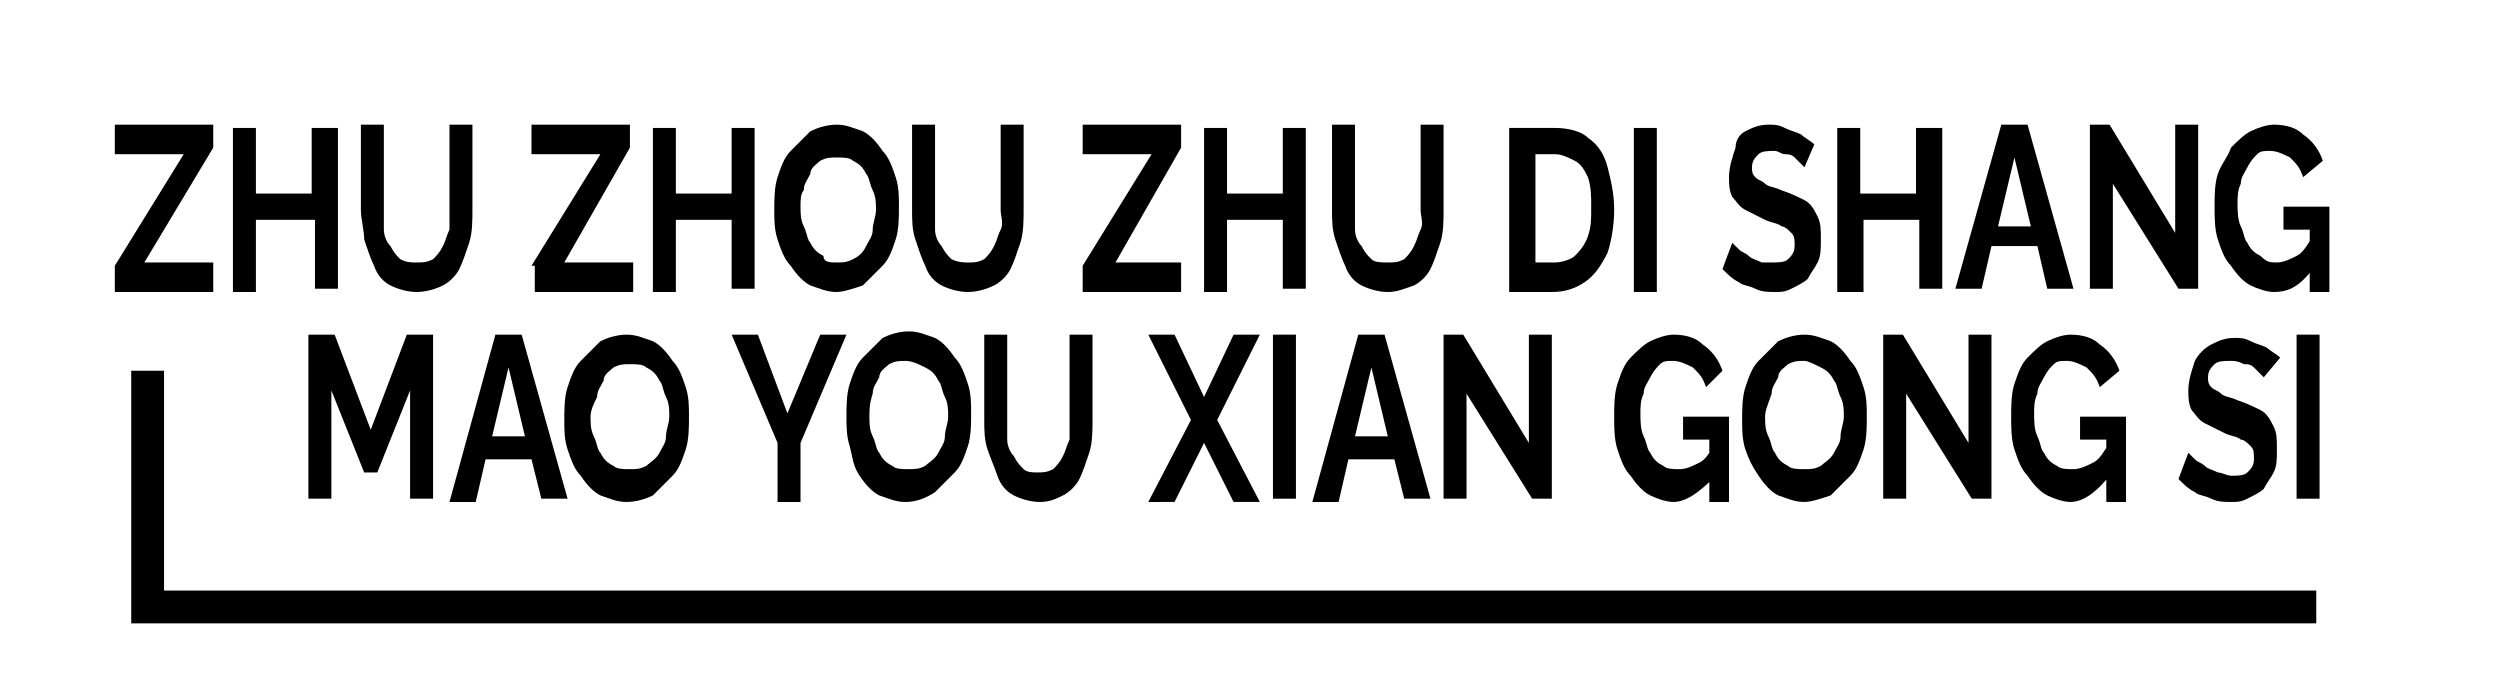
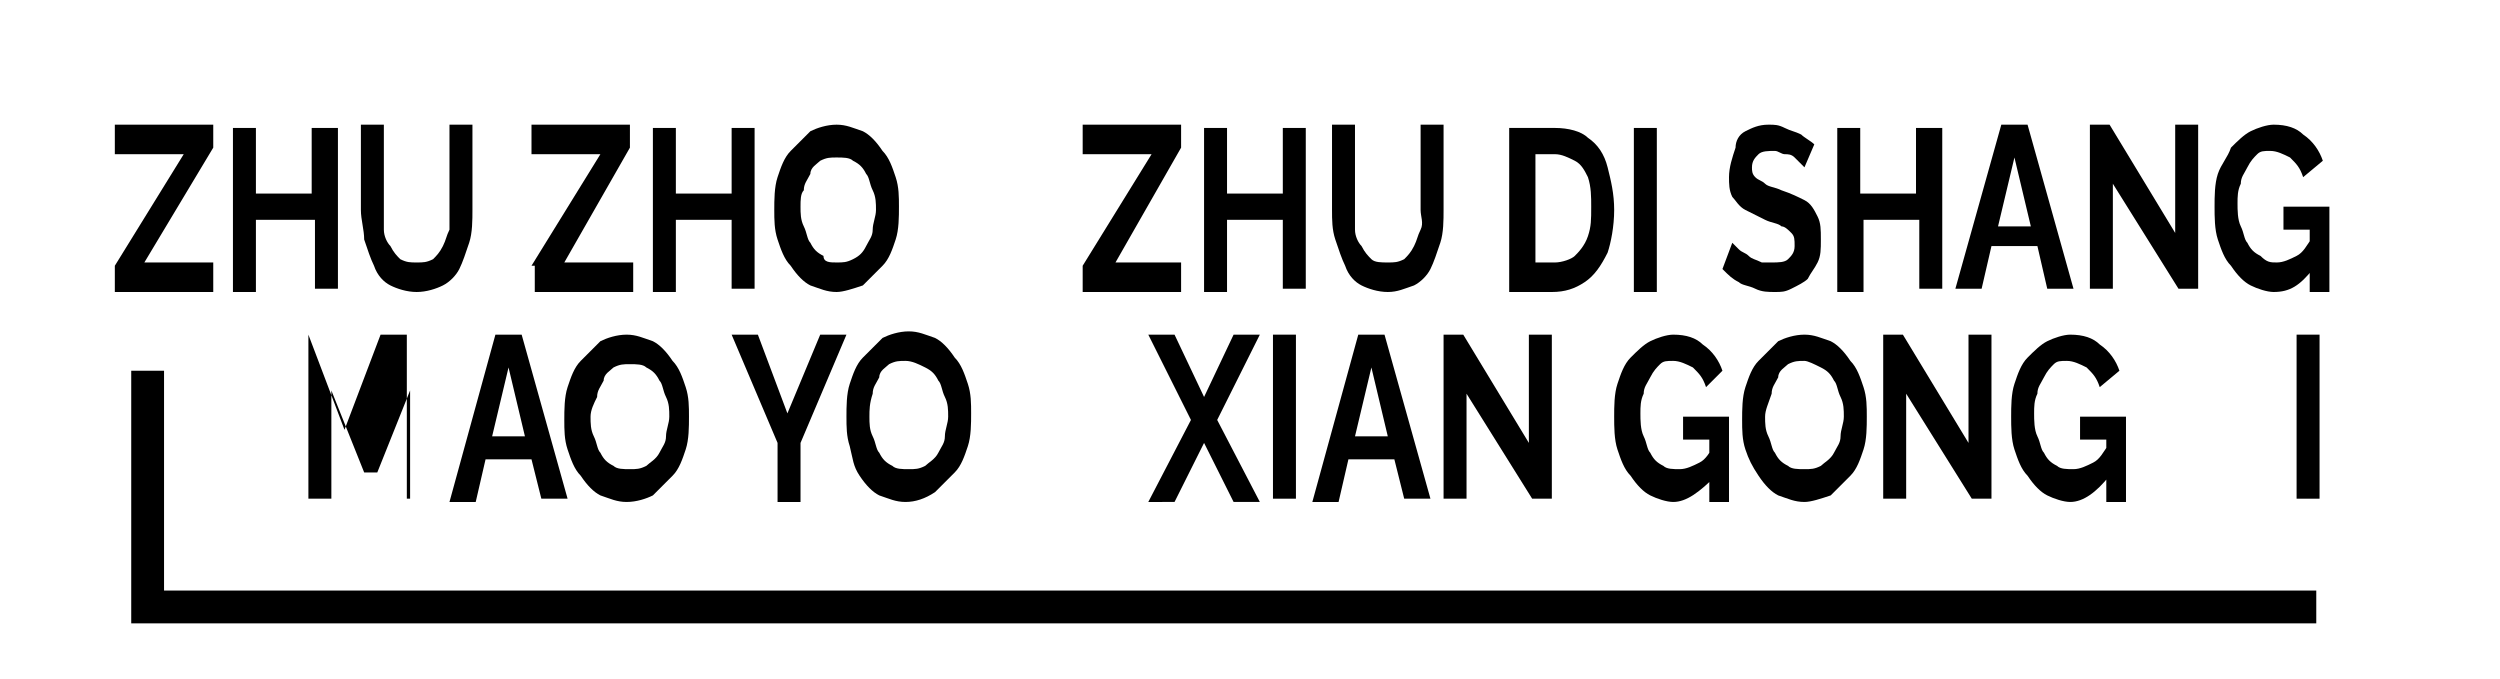
<svg xmlns="http://www.w3.org/2000/svg" version="1.1" id="Layer_1" x="0px" y="0px" viewBox="0 0 76.2 20.7" style="enable-background:new 0 0 76.2 20.7;" xml:space="preserve">
  <g>
    <path d="M3.5,8.1l2.1-3.4H3.5V3.8h3v0.7L4.4,8h2.1v0.9h-3V8.1z" />
    <path d="M10.3,3.8v5H9.6V6.7H7.8v2.2H7.1v-5h0.7v2h1.7v-2H10.3z" />
    <path d="M12.7,8.9c-0.3,0-0.6-0.1-0.8-0.2c-0.2-0.1-0.4-0.3-0.5-0.6c-0.1-0.2-0.2-0.5-0.3-0.8C11.1,7,11,6.7,11,6.4V3.8h0.7v2.6   c0,0.2,0,0.4,0,0.6c0,0.2,0.1,0.4,0.2,0.5c0.1,0.2,0.2,0.3,0.3,0.4C12.4,8,12.5,8,12.7,8c0.2,0,0.3,0,0.5-0.1   c0.1-0.1,0.2-0.2,0.3-0.4c0.1-0.2,0.1-0.3,0.2-0.5c0-0.2,0-0.4,0-0.6V3.8h0.7v2.6c0,0.3,0,0.7-0.1,1c-0.1,0.3-0.2,0.6-0.3,0.8   c-0.1,0.2-0.3,0.4-0.5,0.5C13.3,8.8,13,8.9,12.7,8.9z" />
    <path d="M16.2,8.1l2.1-3.4h-2.1V3.8h3v0.7L17.2,8h2.1v0.9h-3V8.1z" />
    <path d="M23,3.8v5h-0.7V6.7h-1.7v2.2h-0.7v-5h0.7v2h1.7v-2H23z" />
    <path d="M25.5,8.9c-0.3,0-0.5-0.1-0.8-0.2c-0.2-0.1-0.4-0.3-0.6-0.6c-0.2-0.2-0.3-0.5-0.4-0.8s-0.1-0.6-0.1-0.9c0-0.3,0-0.7,0.1-1   c0.1-0.3,0.2-0.6,0.4-0.8c0.2-0.2,0.4-0.4,0.6-0.6c0.2-0.1,0.5-0.2,0.8-0.2c0.3,0,0.5,0.1,0.8,0.2c0.2,0.1,0.4,0.3,0.6,0.6   c0.2,0.2,0.3,0.5,0.4,0.8c0.1,0.3,0.1,0.6,0.1,0.9c0,0.3,0,0.7-0.1,1c-0.1,0.3-0.2,0.6-0.4,0.8c-0.2,0.2-0.4,0.4-0.6,0.6   C26,8.8,25.7,8.9,25.5,8.9z M24.4,6.3c0,0.2,0,0.4,0.1,0.6c0.1,0.2,0.1,0.4,0.2,0.5c0.1,0.2,0.2,0.3,0.4,0.4C25.1,8,25.3,8,25.5,8   c0.2,0,0.3,0,0.5-0.1s0.3-0.2,0.4-0.4c0.1-0.2,0.2-0.3,0.2-0.5c0-0.2,0.1-0.4,0.1-0.6c0-0.2,0-0.4-0.1-0.6   c-0.1-0.2-0.1-0.4-0.2-0.5c-0.1-0.2-0.2-0.3-0.4-0.4c-0.1-0.1-0.3-0.1-0.5-0.1c-0.2,0-0.3,0-0.5,0.1c-0.1,0.1-0.3,0.2-0.3,0.4   c-0.1,0.2-0.2,0.3-0.2,0.5C24.4,5.9,24.4,6.1,24.4,6.3z" />
-     <path d="M29.5,8.9c-0.3,0-0.6-0.1-0.8-0.2c-0.2-0.1-0.4-0.3-0.5-0.6c-0.1-0.2-0.2-0.5-0.3-0.8c-0.1-0.3-0.1-0.6-0.1-0.9V3.8h0.7   v2.6c0,0.2,0,0.4,0,0.6c0,0.2,0.1,0.4,0.2,0.5c0.1,0.2,0.2,0.3,0.3,0.4C29.2,8,29.4,8,29.5,8c0.2,0,0.3,0,0.5-0.1   c0.1-0.1,0.2-0.2,0.3-0.4c0.1-0.2,0.1-0.3,0.2-0.5s0-0.4,0-0.6V3.8h0.7v2.6c0,0.3,0,0.7-0.1,1c-0.1,0.3-0.2,0.6-0.3,0.8   c-0.1,0.2-0.3,0.4-0.5,0.5C30.1,8.8,29.8,8.9,29.5,8.9z" />
    <path d="M33,8.1l2.1-3.4h-2.1V3.8h3v0.7L34,8H36v0.9h-3V8.1z" />
    <path d="M39.8,3.8v5h-0.7V6.7h-1.7v2.2h-0.7v-5h0.7v2h1.7v-2H39.8z" />
    <path d="M42.3,8.9c-0.3,0-0.6-0.1-0.8-0.2c-0.2-0.1-0.4-0.3-0.5-0.6c-0.1-0.2-0.2-0.5-0.3-0.8c-0.1-0.3-0.1-0.6-0.1-0.9V3.8h0.7   v2.6c0,0.2,0,0.4,0,0.6c0,0.2,0.1,0.4,0.2,0.5c0.1,0.2,0.2,0.3,0.3,0.4C41.9,8,42.1,8,42.3,8c0.2,0,0.3,0,0.5-0.1   c0.1-0.1,0.2-0.2,0.3-0.4c0.1-0.2,0.1-0.3,0.2-0.5s0-0.4,0-0.6V3.8h0.7v2.6c0,0.3,0,0.7-0.1,1c-0.1,0.3-0.2,0.6-0.3,0.8   c-0.1,0.2-0.3,0.4-0.5,0.5C42.8,8.8,42.6,8.9,42.3,8.9z" />
    <path d="M46,8.9v-5h1.4c0.4,0,0.8,0.1,1,0.3c0.3,0.2,0.5,0.5,0.6,0.9s0.2,0.8,0.2,1.3c0,0.5-0.1,1-0.2,1.3   c-0.2,0.4-0.4,0.7-0.7,0.9c-0.3,0.2-0.6,0.3-1,0.3H46z M48.5,6.3c0-0.3,0-0.6-0.1-0.9C48.3,5.2,48.2,5,48,4.9   c-0.2-0.1-0.4-0.2-0.6-0.2h-0.6V8h0.6c0.2,0,0.5-0.1,0.6-0.2s0.3-0.3,0.4-0.6C48.5,6.9,48.5,6.7,48.5,6.3z" />
    <path d="M49.8,8.9v-5h0.7v5H49.8z" />
    <path d="M55,5.1c0,0-0.1-0.1-0.1-0.1c-0.1-0.1-0.1-0.1-0.2-0.2c-0.1-0.1-0.2-0.1-0.3-0.1c-0.1,0-0.2-0.1-0.3-0.1   c-0.2,0-0.4,0-0.5,0.1c-0.1,0.1-0.2,0.2-0.2,0.4c0,0.1,0,0.2,0.1,0.3c0.1,0.1,0.2,0.1,0.3,0.2c0.1,0.1,0.3,0.1,0.5,0.2   c0.3,0.1,0.5,0.2,0.7,0.3c0.2,0.1,0.3,0.3,0.4,0.5c0.1,0.2,0.1,0.4,0.1,0.7c0,0.3,0,0.5-0.1,0.7c-0.1,0.2-0.2,0.3-0.3,0.5   c-0.1,0.1-0.3,0.2-0.5,0.3c-0.2,0.1-0.3,0.1-0.5,0.1s-0.4,0-0.6-0.1c-0.2-0.1-0.4-0.1-0.5-0.2c-0.2-0.1-0.3-0.2-0.5-0.4l0.3-0.8   c0,0,0.1,0.1,0.2,0.2c0.1,0.1,0.2,0.1,0.3,0.2c0.1,0.1,0.2,0.1,0.4,0.2C53.7,8,53.9,8,54,8c0.2,0,0.4,0,0.5-0.1   c0.1-0.1,0.2-0.2,0.2-0.4c0-0.2,0-0.3-0.1-0.4c-0.1-0.1-0.2-0.2-0.3-0.2c-0.1-0.1-0.3-0.1-0.5-0.2c-0.2-0.1-0.4-0.2-0.6-0.3   c-0.2-0.1-0.3-0.3-0.4-0.4c-0.1-0.2-0.1-0.4-0.1-0.6c0-0.3,0.1-0.6,0.2-0.9C52.9,4.3,53,4.1,53.2,4c0.2-0.1,0.4-0.2,0.7-0.2   c0.2,0,0.3,0,0.5,0.1c0.2,0.1,0.3,0.1,0.5,0.2c0.1,0.1,0.3,0.2,0.4,0.3L55,5.1z" />
    <path d="M59.2,3.8v5h-0.7V6.7h-1.7v2.2H56v-5h0.7v2h1.7v-2H59.2z" />
    <path d="M61,3.8h0.8l1.4,5h-0.8l-0.3-1.3h-1.4l-0.3,1.3h-0.8L61,3.8z M61.9,6.9l-0.5-2.1l-0.5,2.1H61.9z" />
    <path d="M64.4,5.6v3.2h-0.7v-5h0.6l2,3.3V3.8h0.7v5h-0.6L64.4,5.6z" />
    <path d="M69.3,8.9c-0.2,0-0.5-0.1-0.7-0.2c-0.2-0.1-0.4-0.3-0.6-0.6c-0.2-0.2-0.3-0.5-0.4-0.8c-0.1-0.3-0.1-0.7-0.1-1   c0-0.3,0-0.7,0.1-1C67.7,5,67.9,4.8,68,4.5c0.2-0.2,0.4-0.4,0.6-0.5c0.2-0.1,0.5-0.2,0.7-0.2c0.4,0,0.7,0.1,0.9,0.3   c0.3,0.2,0.5,0.5,0.6,0.8l-0.6,0.5c-0.1-0.3-0.2-0.4-0.4-0.6c-0.2-0.1-0.4-0.2-0.6-0.2c-0.2,0-0.3,0-0.4,0.1   c-0.1,0.1-0.2,0.2-0.3,0.4c-0.1,0.2-0.2,0.3-0.2,0.5c-0.1,0.2-0.1,0.4-0.1,0.6c0,0.2,0,0.5,0.1,0.7c0.1,0.2,0.1,0.4,0.2,0.5   c0.1,0.2,0.2,0.3,0.4,0.4C69.1,8,69.2,8,69.4,8c0.2,0,0.4-0.1,0.6-0.2c0.2-0.1,0.3-0.3,0.5-0.6v1C70.1,8.7,69.8,8.9,69.3,8.9z    M70.4,7h-0.8V6.3H71v2.6h-0.6V7z" />
-     <path d="M12.5,15.2v-3.3l-1,2.5h-0.4l-1-2.5v3.3H9.4v-5h0.8l1.1,2.9l1.1-2.9h0.8v5H12.5z" />
+     <path d="M12.5,15.2v-3.3l-1,2.5h-0.4l-1-2.5v3.3H9.4v-5l1.1,2.9l1.1-2.9h0.8v5H12.5z" />
    <path d="M15.1,10.2h0.8l1.4,5h-0.8L16.2,14h-1.4l-0.3,1.3h-0.8L15.1,10.2z M16,13.3l-0.5-2.1l-0.5,2.1H16z" />
    <path d="M19.1,15.3c-0.3,0-0.5-0.1-0.8-0.2c-0.2-0.1-0.4-0.3-0.6-0.6c-0.2-0.2-0.3-0.5-0.4-0.8c-0.1-0.3-0.1-0.6-0.1-0.9   c0-0.3,0-0.7,0.1-1c0.1-0.3,0.2-0.6,0.4-0.8s0.4-0.4,0.6-0.6c0.2-0.1,0.5-0.2,0.8-0.2c0.3,0,0.5,0.1,0.8,0.2   c0.2,0.1,0.4,0.3,0.6,0.6c0.2,0.2,0.3,0.5,0.4,0.8c0.1,0.3,0.1,0.6,0.1,0.9c0,0.3,0,0.7-0.1,1c-0.1,0.3-0.2,0.6-0.4,0.8   c-0.2,0.2-0.4,0.4-0.6,0.6C19.7,15.2,19.4,15.3,19.1,15.3z M18,12.7c0,0.2,0,0.4,0.1,0.6c0.1,0.2,0.1,0.4,0.2,0.5   c0.1,0.2,0.2,0.3,0.4,0.4c0.1,0.1,0.3,0.1,0.5,0.1c0.2,0,0.3,0,0.5-0.1c0.1-0.1,0.3-0.2,0.4-0.4c0.1-0.2,0.2-0.3,0.2-0.5   c0-0.2,0.1-0.4,0.1-0.6c0-0.2,0-0.4-0.1-0.6c-0.1-0.2-0.1-0.4-0.2-0.5c-0.1-0.2-0.2-0.3-0.4-0.4c-0.1-0.1-0.3-0.1-0.5-0.1   c-0.2,0-0.3,0-0.5,0.1c-0.1,0.1-0.3,0.2-0.3,0.4c-0.1,0.2-0.2,0.3-0.2,0.5C18.1,12.3,18,12.5,18,12.7z" />
    <path d="M23.1,10.2l0.9,2.4l1-2.4h0.8l-1.4,3.3v1.8h-0.7v-1.8l-1.4-3.3H23.1z" />
    <path d="M27.6,15.3c-0.3,0-0.5-0.1-0.8-0.2c-0.2-0.1-0.4-0.3-0.6-0.6S26,14,25.9,13.6c-0.1-0.3-0.1-0.6-0.1-0.9c0-0.3,0-0.7,0.1-1   c0.1-0.3,0.2-0.6,0.4-0.8s0.4-0.4,0.6-0.6c0.2-0.1,0.5-0.2,0.8-0.2c0.3,0,0.5,0.1,0.8,0.2c0.2,0.1,0.4,0.3,0.6,0.6   c0.2,0.2,0.3,0.5,0.4,0.8c0.1,0.3,0.1,0.6,0.1,0.9c0,0.3,0,0.7-0.1,1c-0.1,0.3-0.2,0.6-0.4,0.8c-0.2,0.2-0.4,0.4-0.6,0.6   C28.2,15.2,27.9,15.3,27.6,15.3z M26.5,12.7c0,0.2,0,0.4,0.1,0.6c0.1,0.2,0.1,0.4,0.2,0.5c0.1,0.2,0.2,0.3,0.4,0.4   c0.1,0.1,0.3,0.1,0.5,0.1c0.2,0,0.3,0,0.5-0.1c0.1-0.1,0.3-0.2,0.4-0.4c0.1-0.2,0.2-0.3,0.2-0.5c0-0.2,0.1-0.4,0.1-0.6   c0-0.2,0-0.4-0.1-0.6c-0.1-0.2-0.1-0.4-0.2-0.5c-0.1-0.2-0.2-0.3-0.4-0.4C28,11.1,27.8,11,27.6,11c-0.2,0-0.3,0-0.5,0.1   c-0.1,0.1-0.3,0.2-0.3,0.4c-0.1,0.2-0.2,0.3-0.2,0.5C26.5,12.3,26.5,12.5,26.5,12.7z" />
-     <path d="M31.7,15.3c-0.3,0-0.6-0.1-0.8-0.2c-0.2-0.1-0.4-0.3-0.5-0.6s-0.2-0.5-0.3-0.8c-0.1-0.3-0.1-0.6-0.1-0.9v-2.6h0.7v2.6   c0,0.2,0,0.4,0,0.6c0,0.2,0.1,0.4,0.2,0.5c0.1,0.2,0.2,0.3,0.3,0.4c0.1,0.1,0.3,0.1,0.4,0.1c0.2,0,0.3,0,0.5-0.1   c0.1-0.1,0.2-0.2,0.3-0.4c0.1-0.2,0.1-0.3,0.2-0.5c0-0.2,0-0.4,0-0.6v-2.6h0.7v2.6c0,0.3,0,0.7-0.1,1c-0.1,0.3-0.2,0.6-0.3,0.8   c-0.1,0.2-0.3,0.4-0.5,0.5C32.2,15.2,32,15.3,31.7,15.3z" />
    <path d="M35.8,10.2l0.9,1.9l0.9-1.9h0.8l-1.3,2.6l1.3,2.5h-0.8l-0.9-1.8l-0.9,1.8H35l1.3-2.5l-1.3-2.6H35.8z" />
    <path d="M38.8,15.2v-5h0.7v5H38.8z" />
    <path d="M41.4,10.2h0.8l1.4,5h-0.8L42.5,14h-1.4l-0.3,1.3H40L41.4,10.2z M42.3,13.3l-0.5-2.1l-0.5,2.1H42.3z" />
    <path d="M44.7,12v3.2H44v-5h0.6l2,3.3v-3.3h0.7v5h-0.6L44.7,12z" />
    <path d="M51,15.3c-0.2,0-0.5-0.1-0.7-0.2c-0.2-0.1-0.4-0.3-0.6-0.6c-0.2-0.2-0.3-0.5-0.4-0.8c-0.1-0.3-0.1-0.7-0.1-1   c0-0.3,0-0.7,0.1-1c0.1-0.3,0.2-0.6,0.4-0.8c0.2-0.2,0.4-0.4,0.6-0.5c0.2-0.1,0.5-0.2,0.7-0.2c0.4,0,0.7,0.1,0.9,0.3   c0.3,0.2,0.5,0.5,0.6,0.8L52,11.8c-0.1-0.3-0.2-0.4-0.4-0.6C51.4,11.1,51.2,11,51,11c-0.2,0-0.3,0-0.4,0.1   c-0.1,0.1-0.2,0.2-0.3,0.4c-0.1,0.2-0.2,0.3-0.2,0.5c-0.1,0.2-0.1,0.4-0.1,0.6c0,0.2,0,0.5,0.1,0.7c0.1,0.2,0.1,0.4,0.2,0.5   c0.1,0.2,0.2,0.3,0.4,0.4c0.1,0.1,0.3,0.1,0.5,0.1c0.2,0,0.4-0.1,0.6-0.2c0.2-0.1,0.3-0.3,0.5-0.6v1C51.8,15,51.4,15.3,51,15.3z    M52.1,13.4h-0.8v-0.7h1.4v2.6h-0.6V13.4z" />
    <path d="M55,15.3c-0.3,0-0.5-0.1-0.8-0.2c-0.2-0.1-0.4-0.3-0.6-0.6s-0.3-0.5-0.4-0.8c-0.1-0.3-0.1-0.6-0.1-0.9c0-0.3,0-0.7,0.1-1   c0.1-0.3,0.2-0.6,0.4-0.8s0.4-0.4,0.6-0.6c0.2-0.1,0.5-0.2,0.8-0.2c0.3,0,0.5,0.1,0.8,0.2c0.2,0.1,0.4,0.3,0.6,0.6   c0.2,0.2,0.3,0.5,0.4,0.8c0.1,0.3,0.1,0.6,0.1,0.9c0,0.3,0,0.7-0.1,1c-0.1,0.3-0.2,0.6-0.4,0.8c-0.2,0.2-0.4,0.4-0.6,0.6   C55.5,15.2,55.2,15.3,55,15.3z M53.8,12.7c0,0.2,0,0.4,0.1,0.6c0.1,0.2,0.1,0.4,0.2,0.5c0.1,0.2,0.2,0.3,0.4,0.4   c0.1,0.1,0.3,0.1,0.5,0.1c0.2,0,0.3,0,0.5-0.1c0.1-0.1,0.3-0.2,0.4-0.4s0.2-0.3,0.2-0.5c0-0.2,0.1-0.4,0.1-0.6c0-0.2,0-0.4-0.1-0.6   c-0.1-0.2-0.1-0.4-0.2-0.5c-0.1-0.2-0.2-0.3-0.4-0.4C55.3,11.1,55.1,11,55,11c-0.2,0-0.3,0-0.5,0.1c-0.1,0.1-0.3,0.2-0.3,0.4   c-0.1,0.2-0.2,0.3-0.2,0.5C53.9,12.3,53.8,12.5,53.8,12.7z" />
    <path d="M58.1,12v3.2h-0.7v-5H58l2,3.3v-3.3h0.7v5h-0.6L58.1,12z" />
    <path d="M63.1,15.3c-0.2,0-0.5-0.1-0.7-0.2c-0.2-0.1-0.4-0.3-0.6-0.6c-0.2-0.2-0.3-0.5-0.4-0.8c-0.1-0.3-0.1-0.7-0.1-1   c0-0.3,0-0.7,0.1-1c0.1-0.3,0.2-0.6,0.4-0.8c0.2-0.2,0.4-0.4,0.6-0.5c0.2-0.1,0.5-0.2,0.7-0.2c0.4,0,0.7,0.1,0.9,0.3   c0.3,0.2,0.5,0.5,0.6,0.8l-0.6,0.5c-0.1-0.3-0.2-0.4-0.4-0.6c-0.2-0.1-0.4-0.2-0.6-0.2c-0.2,0-0.3,0-0.4,0.1   c-0.1,0.1-0.2,0.2-0.3,0.4c-0.1,0.2-0.2,0.3-0.2,0.5c-0.1,0.2-0.1,0.4-0.1,0.6c0,0.2,0,0.5,0.1,0.7c0.1,0.2,0.1,0.4,0.2,0.5   c0.1,0.2,0.2,0.3,0.4,0.4c0.1,0.1,0.3,0.1,0.5,0.1c0.2,0,0.4-0.1,0.6-0.2c0.2-0.1,0.3-0.3,0.5-0.6v1C63.9,15,63.5,15.3,63.1,15.3z    M64.2,13.4h-0.8v-0.7h1.4v2.6h-0.6V13.4z" />
-     <path d="M69,11.5c0,0-0.1-0.1-0.1-0.1c-0.1-0.1-0.1-0.1-0.2-0.2c-0.1-0.1-0.2-0.1-0.3-0.1C68.2,11,68.1,11,68,11   c-0.2,0-0.4,0-0.5,0.1c-0.1,0.1-0.2,0.2-0.2,0.4c0,0.1,0,0.2,0.1,0.3s0.2,0.1,0.3,0.2c0.1,0.1,0.3,0.1,0.5,0.2   c0.3,0.1,0.5,0.2,0.7,0.3c0.2,0.1,0.3,0.3,0.4,0.5c0.1,0.2,0.1,0.4,0.1,0.7c0,0.3,0,0.5-0.1,0.7c-0.1,0.2-0.2,0.3-0.3,0.5   c-0.1,0.1-0.3,0.2-0.5,0.3c-0.2,0.1-0.3,0.1-0.5,0.1s-0.4,0-0.6-0.1c-0.2-0.1-0.4-0.1-0.5-0.2c-0.2-0.1-0.3-0.2-0.5-0.4l0.3-0.8   c0,0,0.1,0.1,0.2,0.2c0.1,0.1,0.2,0.1,0.3,0.2c0.1,0.1,0.2,0.1,0.4,0.2c0.1,0,0.3,0.1,0.4,0.1c0.2,0,0.4,0,0.5-0.1   c0.1-0.1,0.2-0.2,0.2-0.4c0-0.2,0-0.3-0.1-0.4c-0.1-0.1-0.2-0.2-0.3-0.2c-0.1-0.1-0.3-0.1-0.5-0.2c-0.2-0.1-0.4-0.2-0.6-0.3   c-0.2-0.1-0.3-0.3-0.4-0.4c-0.1-0.2-0.1-0.4-0.1-0.6c0-0.3,0.1-0.6,0.2-0.9c0.1-0.2,0.3-0.4,0.5-0.5c0.2-0.1,0.4-0.2,0.7-0.2   c0.2,0,0.3,0,0.5,0.1c0.2,0.1,0.3,0.1,0.5,0.2c0.1,0.1,0.3,0.2,0.4,0.3L69,11.5z" />
    <path d="M70,15.2v-5h0.7v5H70z" />
  </g>
  <g>
    <polygon points="70.6,19 4,19 4,11.3 5,11.3 5,18 70.6,18" />
  </g>
</svg>